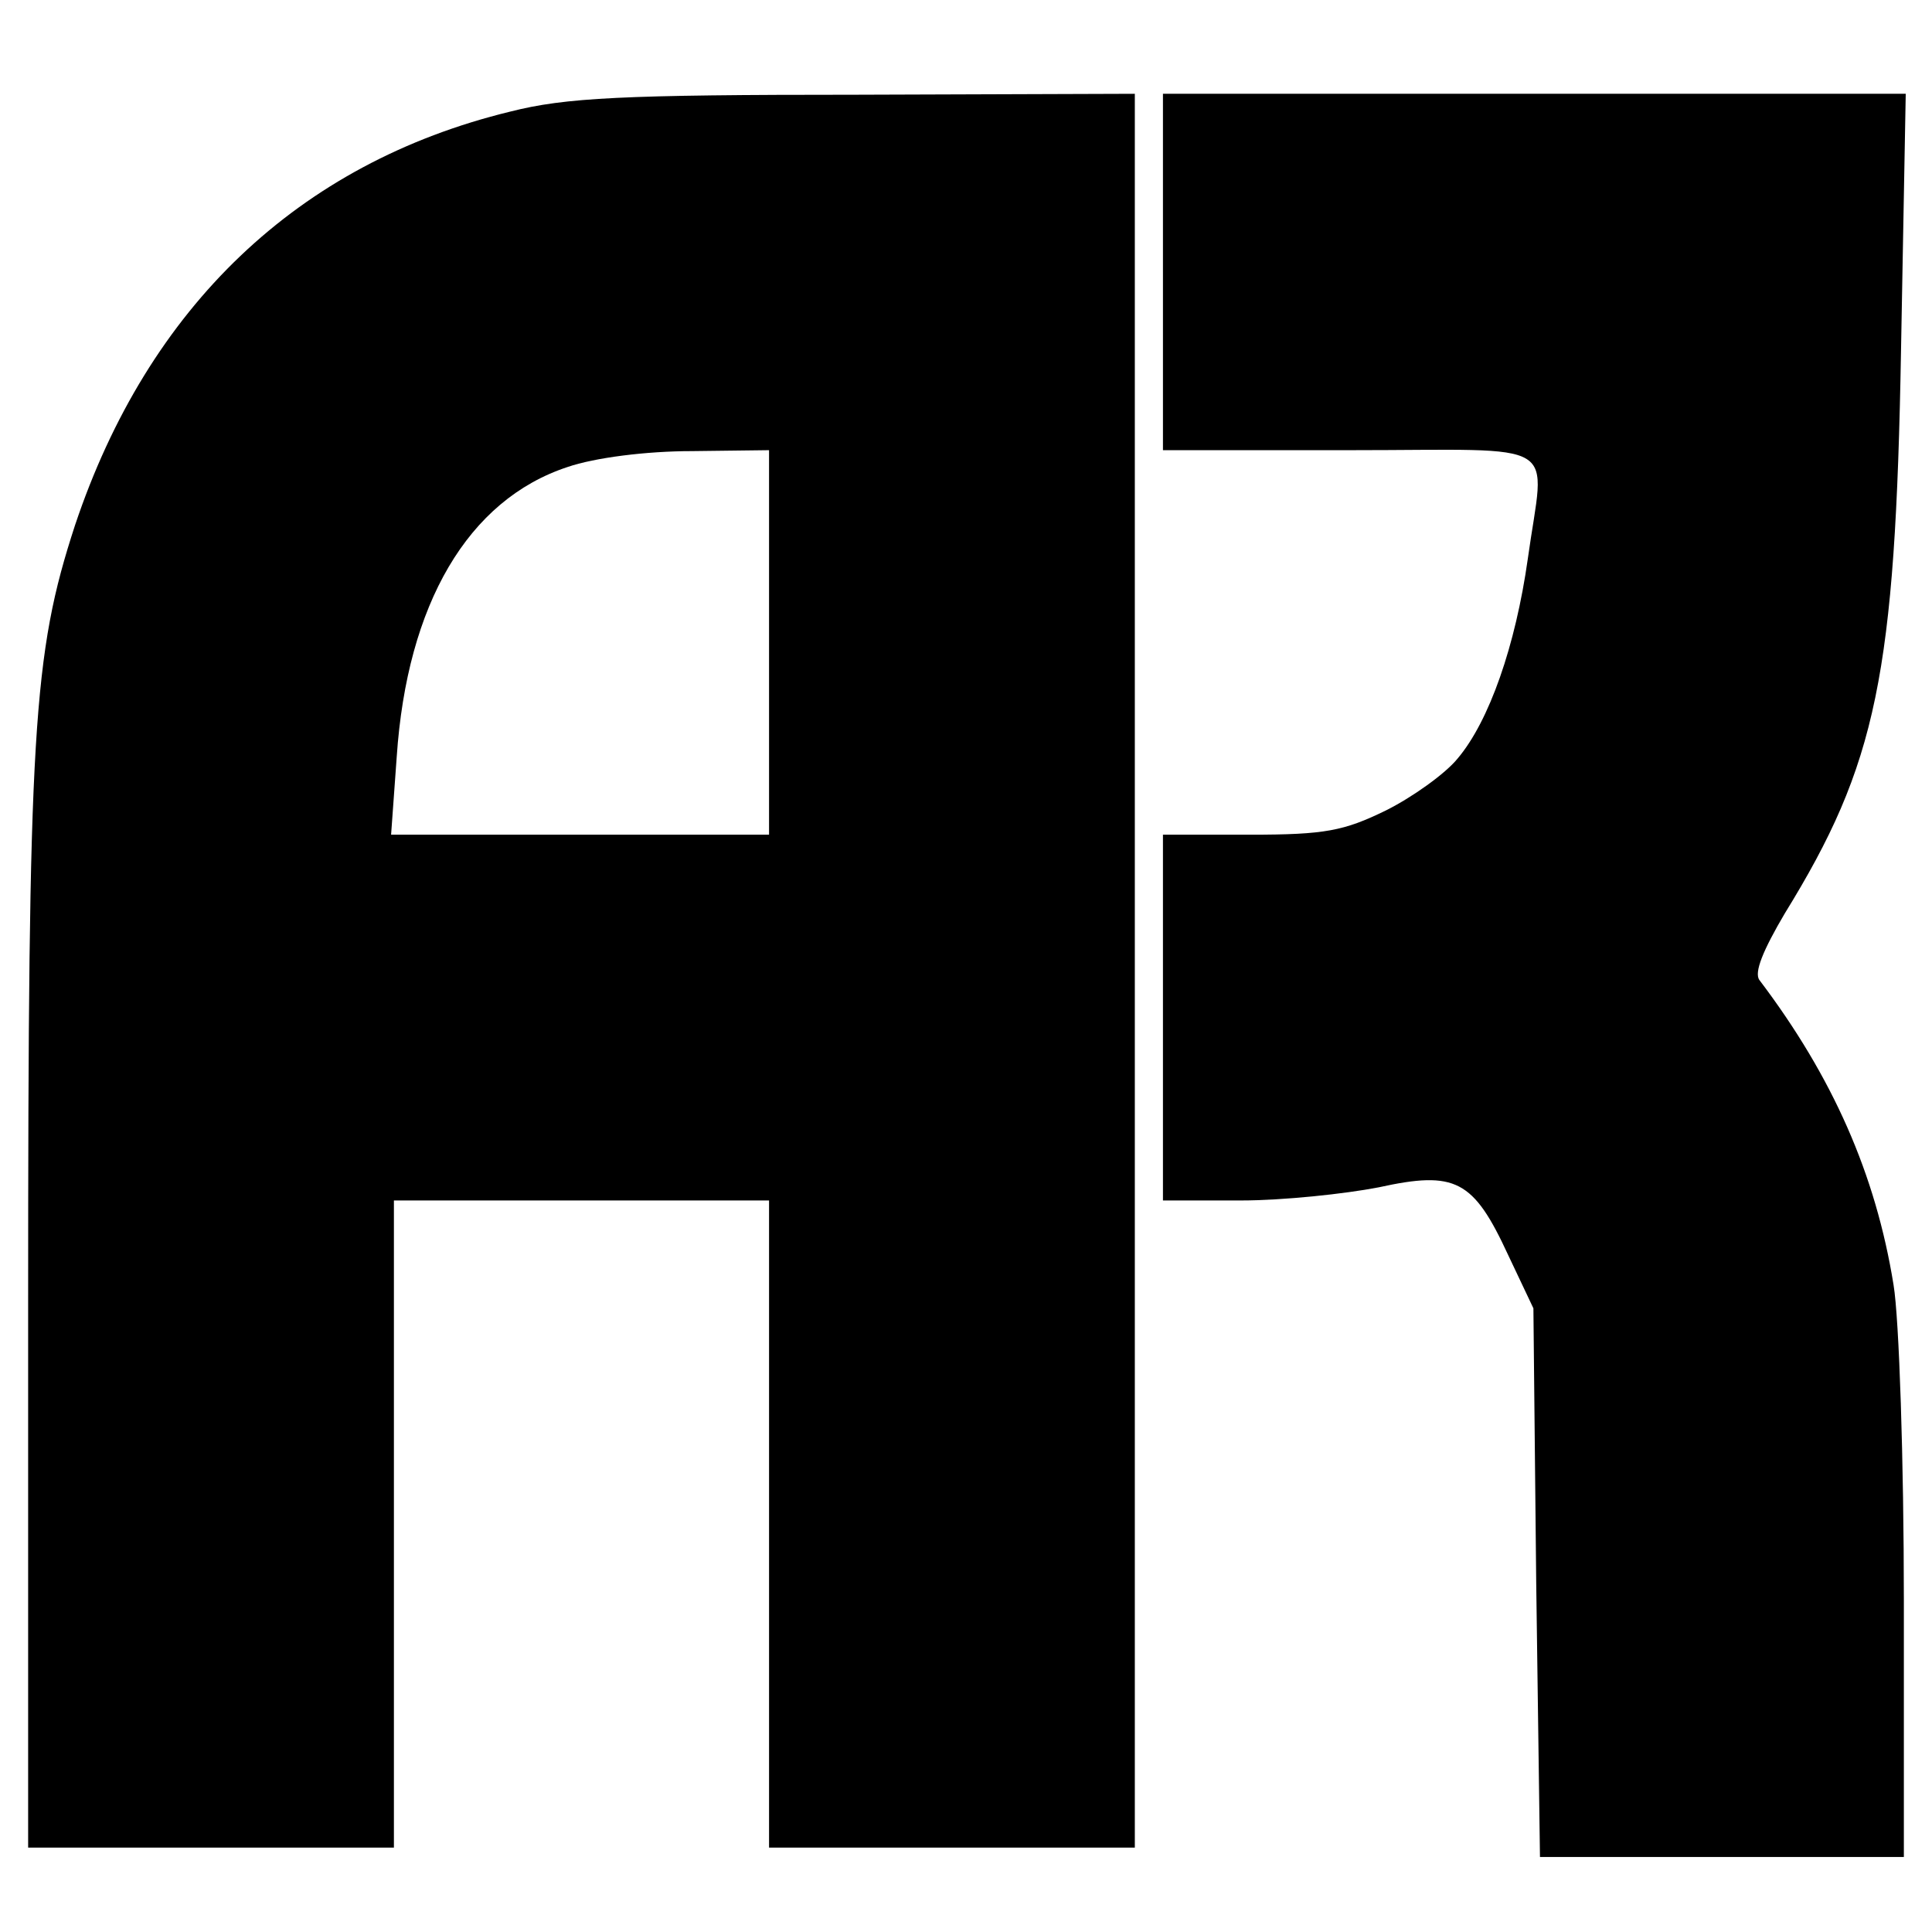
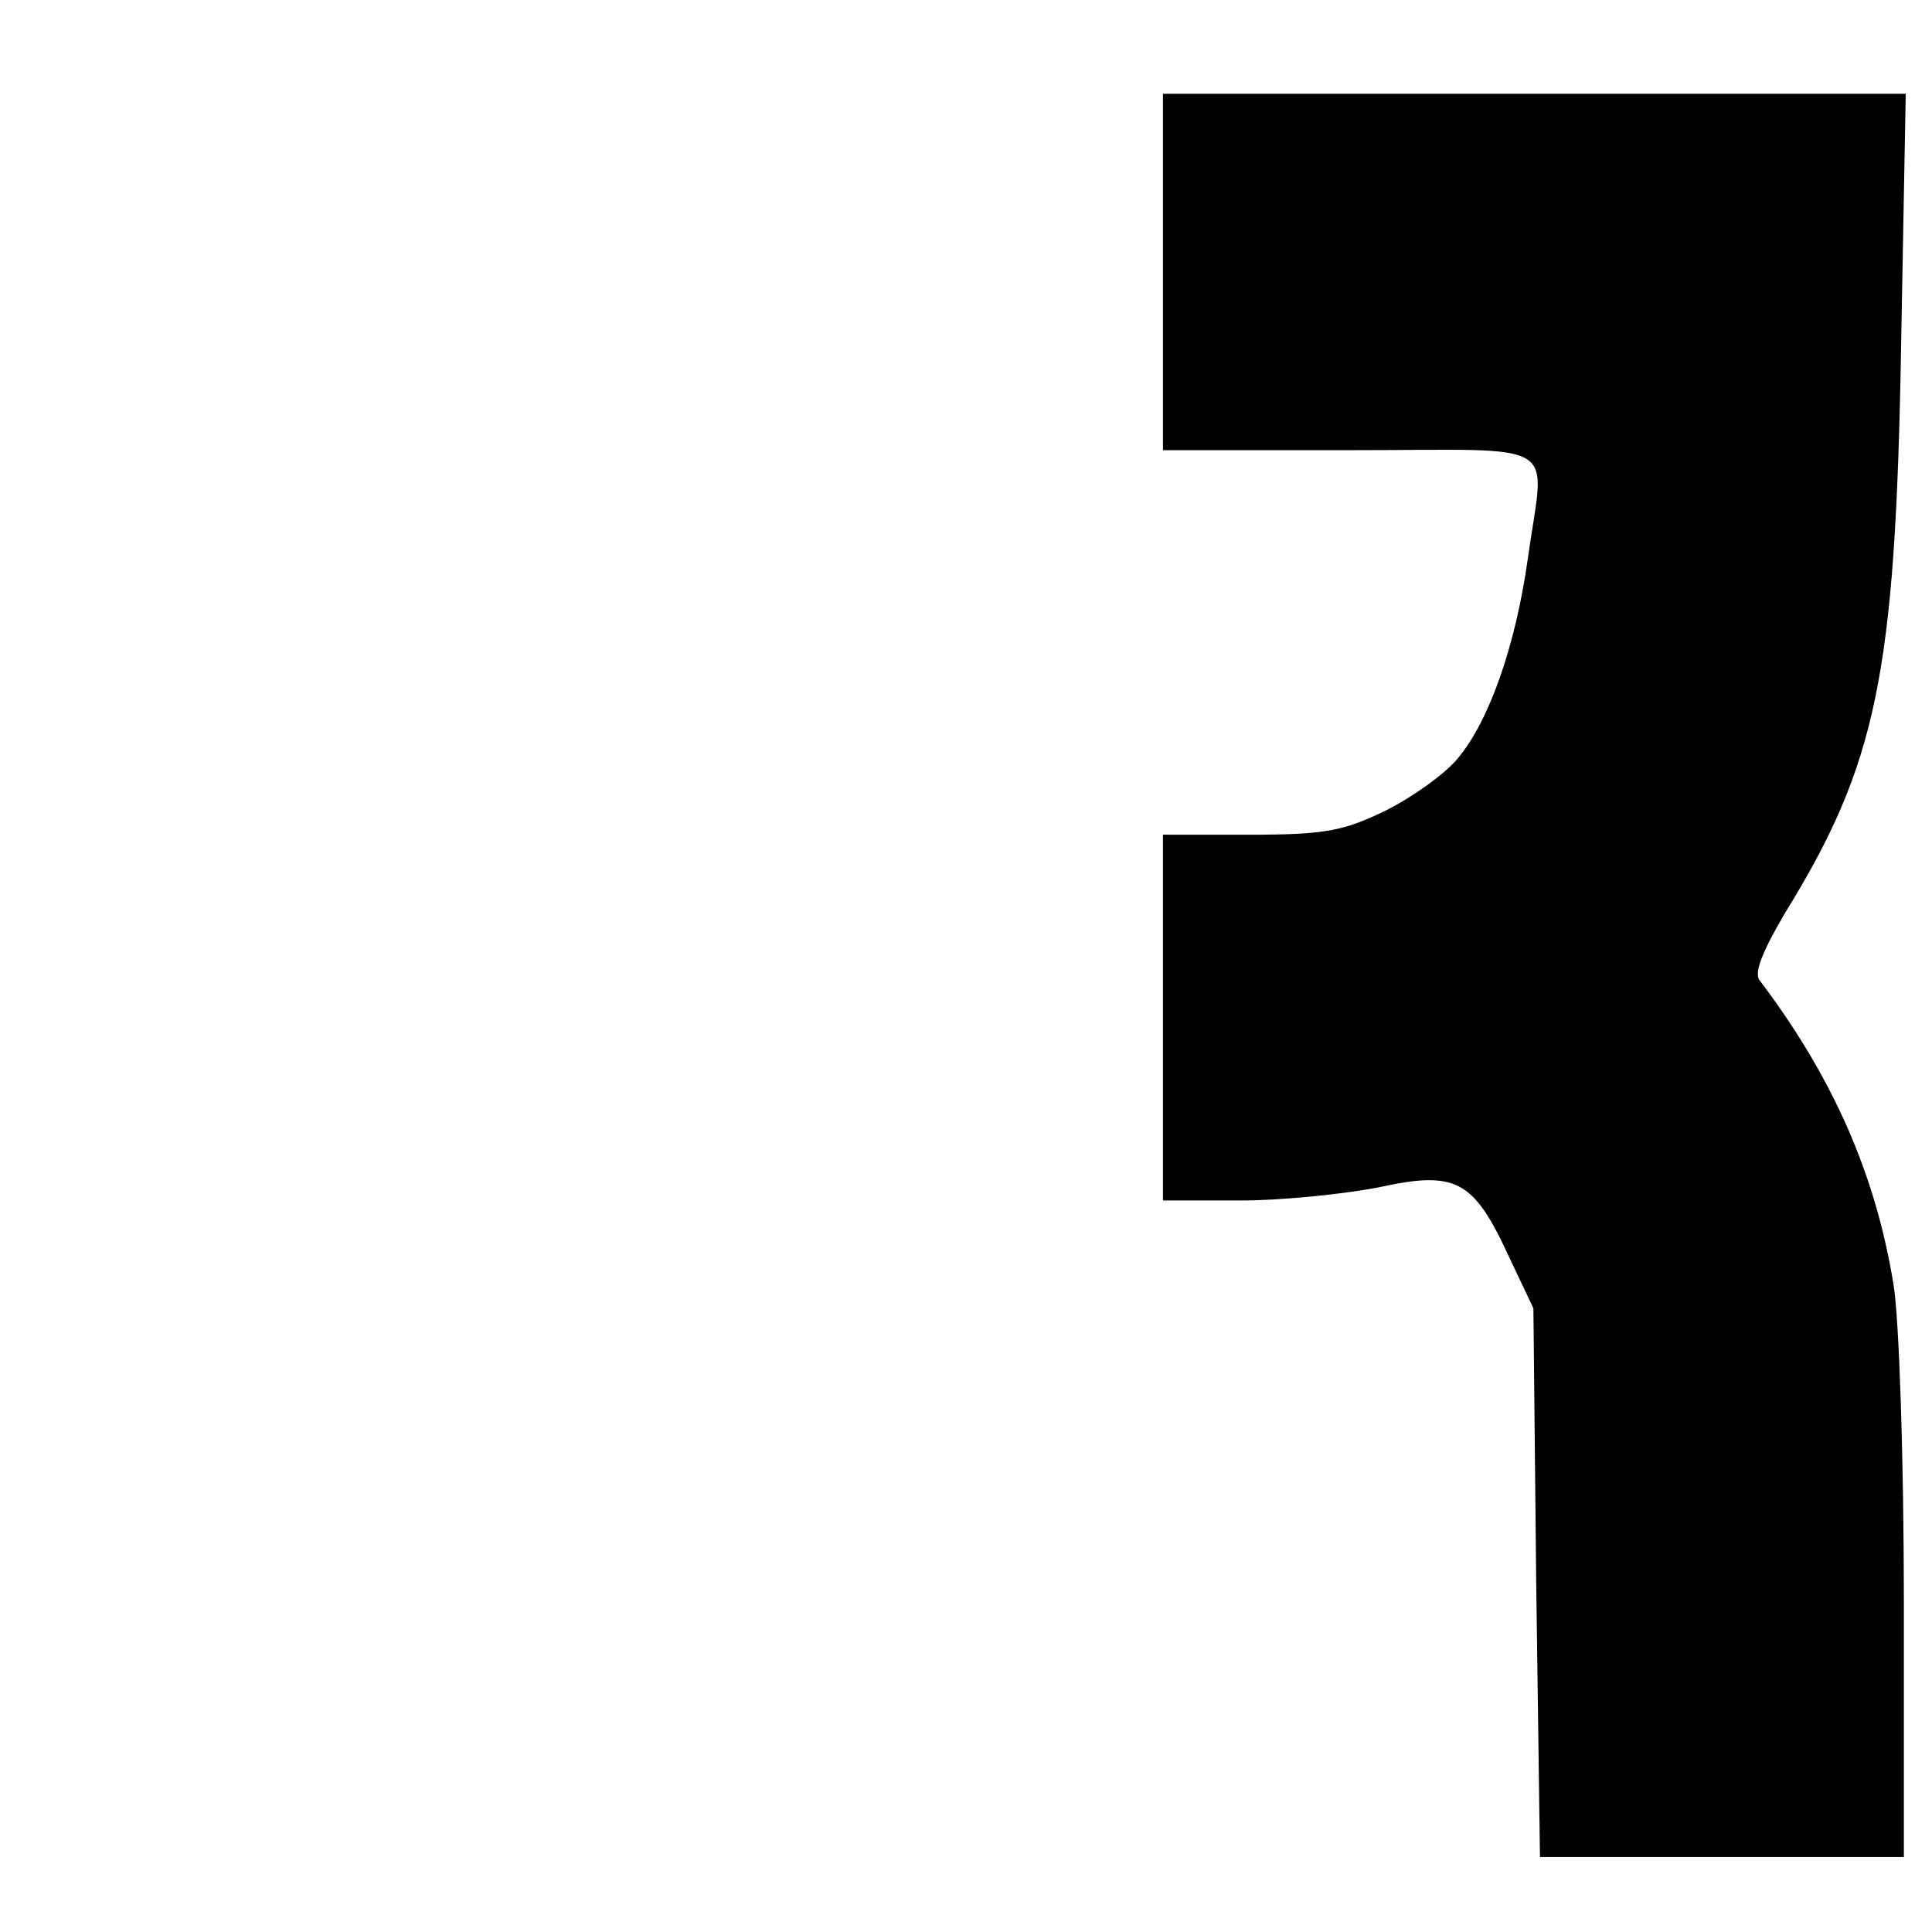
<svg xmlns="http://www.w3.org/2000/svg" version="1.0" width="206pt" height="206pt" viewBox="0 0 206 206" preserveAspectRatio="xMidYMid meet">
  <g transform="translate(0,206) scale(0.1,-0.1)" fill="#000000" stroke="none">
-     <path d="M544 1941 c-226 -55 -386 -208 -464 -441 -45 -138 -50 -217 -50 -832 l0 -578 195 0 195 0 0 345 0 345 200 0 200 0 0 -345 0 -345 195 0 195 0 0 935 0 935 -297 -1 c-249 0 -310 -3 -369 -18z m276 -566 l0 -205 -201 0 -202 0 6 83 c11 163 76 274 182 309 29 10 84 17 133 17 l82 1 0 -205z" />
    <path d="M1240 1770 l0 -190 200 0 c230 0 207 14 189 -116 -13 -92 -41 -173 -75 -213 -13 -16 -48 -41 -76 -55 -45 -22 -65 -26 -145 -26 l-93 0 0 -195 0 -195 83 0 c45 0 111 7 147 14 82 18 101 8 138 -72 l27 -57 3 -293 4 -292 194 0 194 0 0 273 c0 149 -5 301 -11 337 -19 118 -65 222 -143 325 -6 8 4 32 27 71 98 159 118 254 124 602 l5 272 -396 0 -396 0 0 -190z" />
  </g>
</svg>